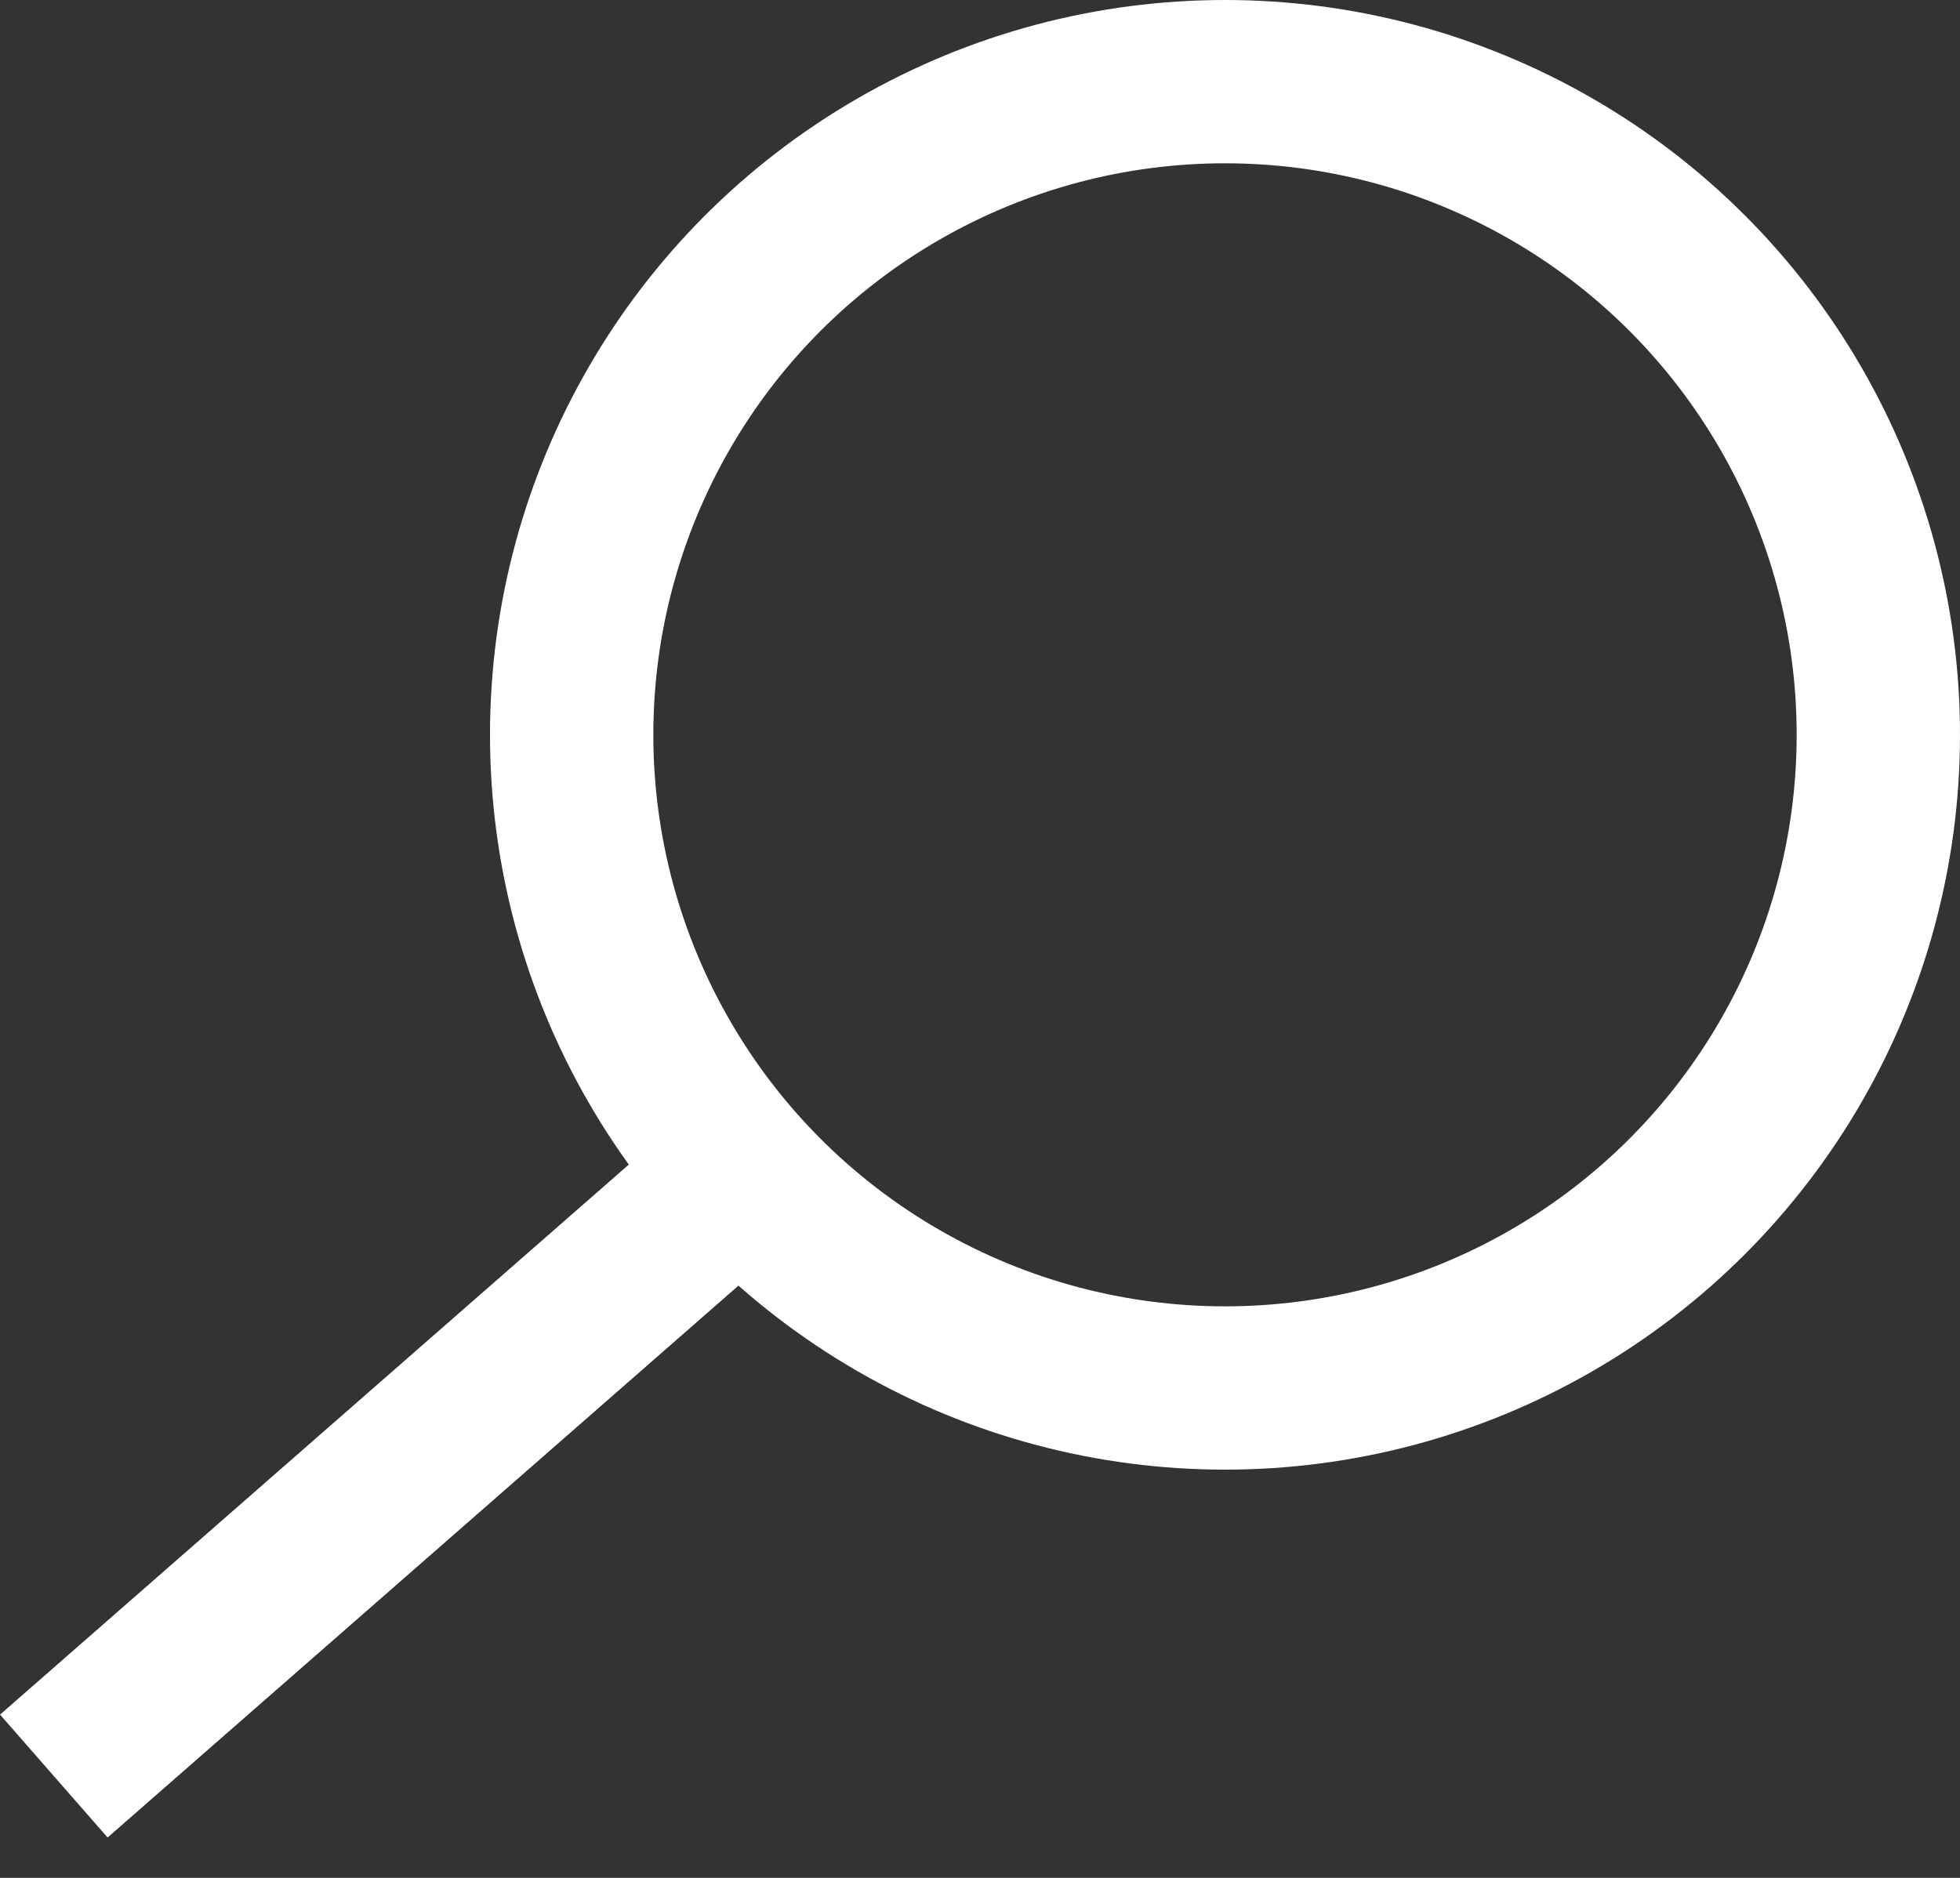
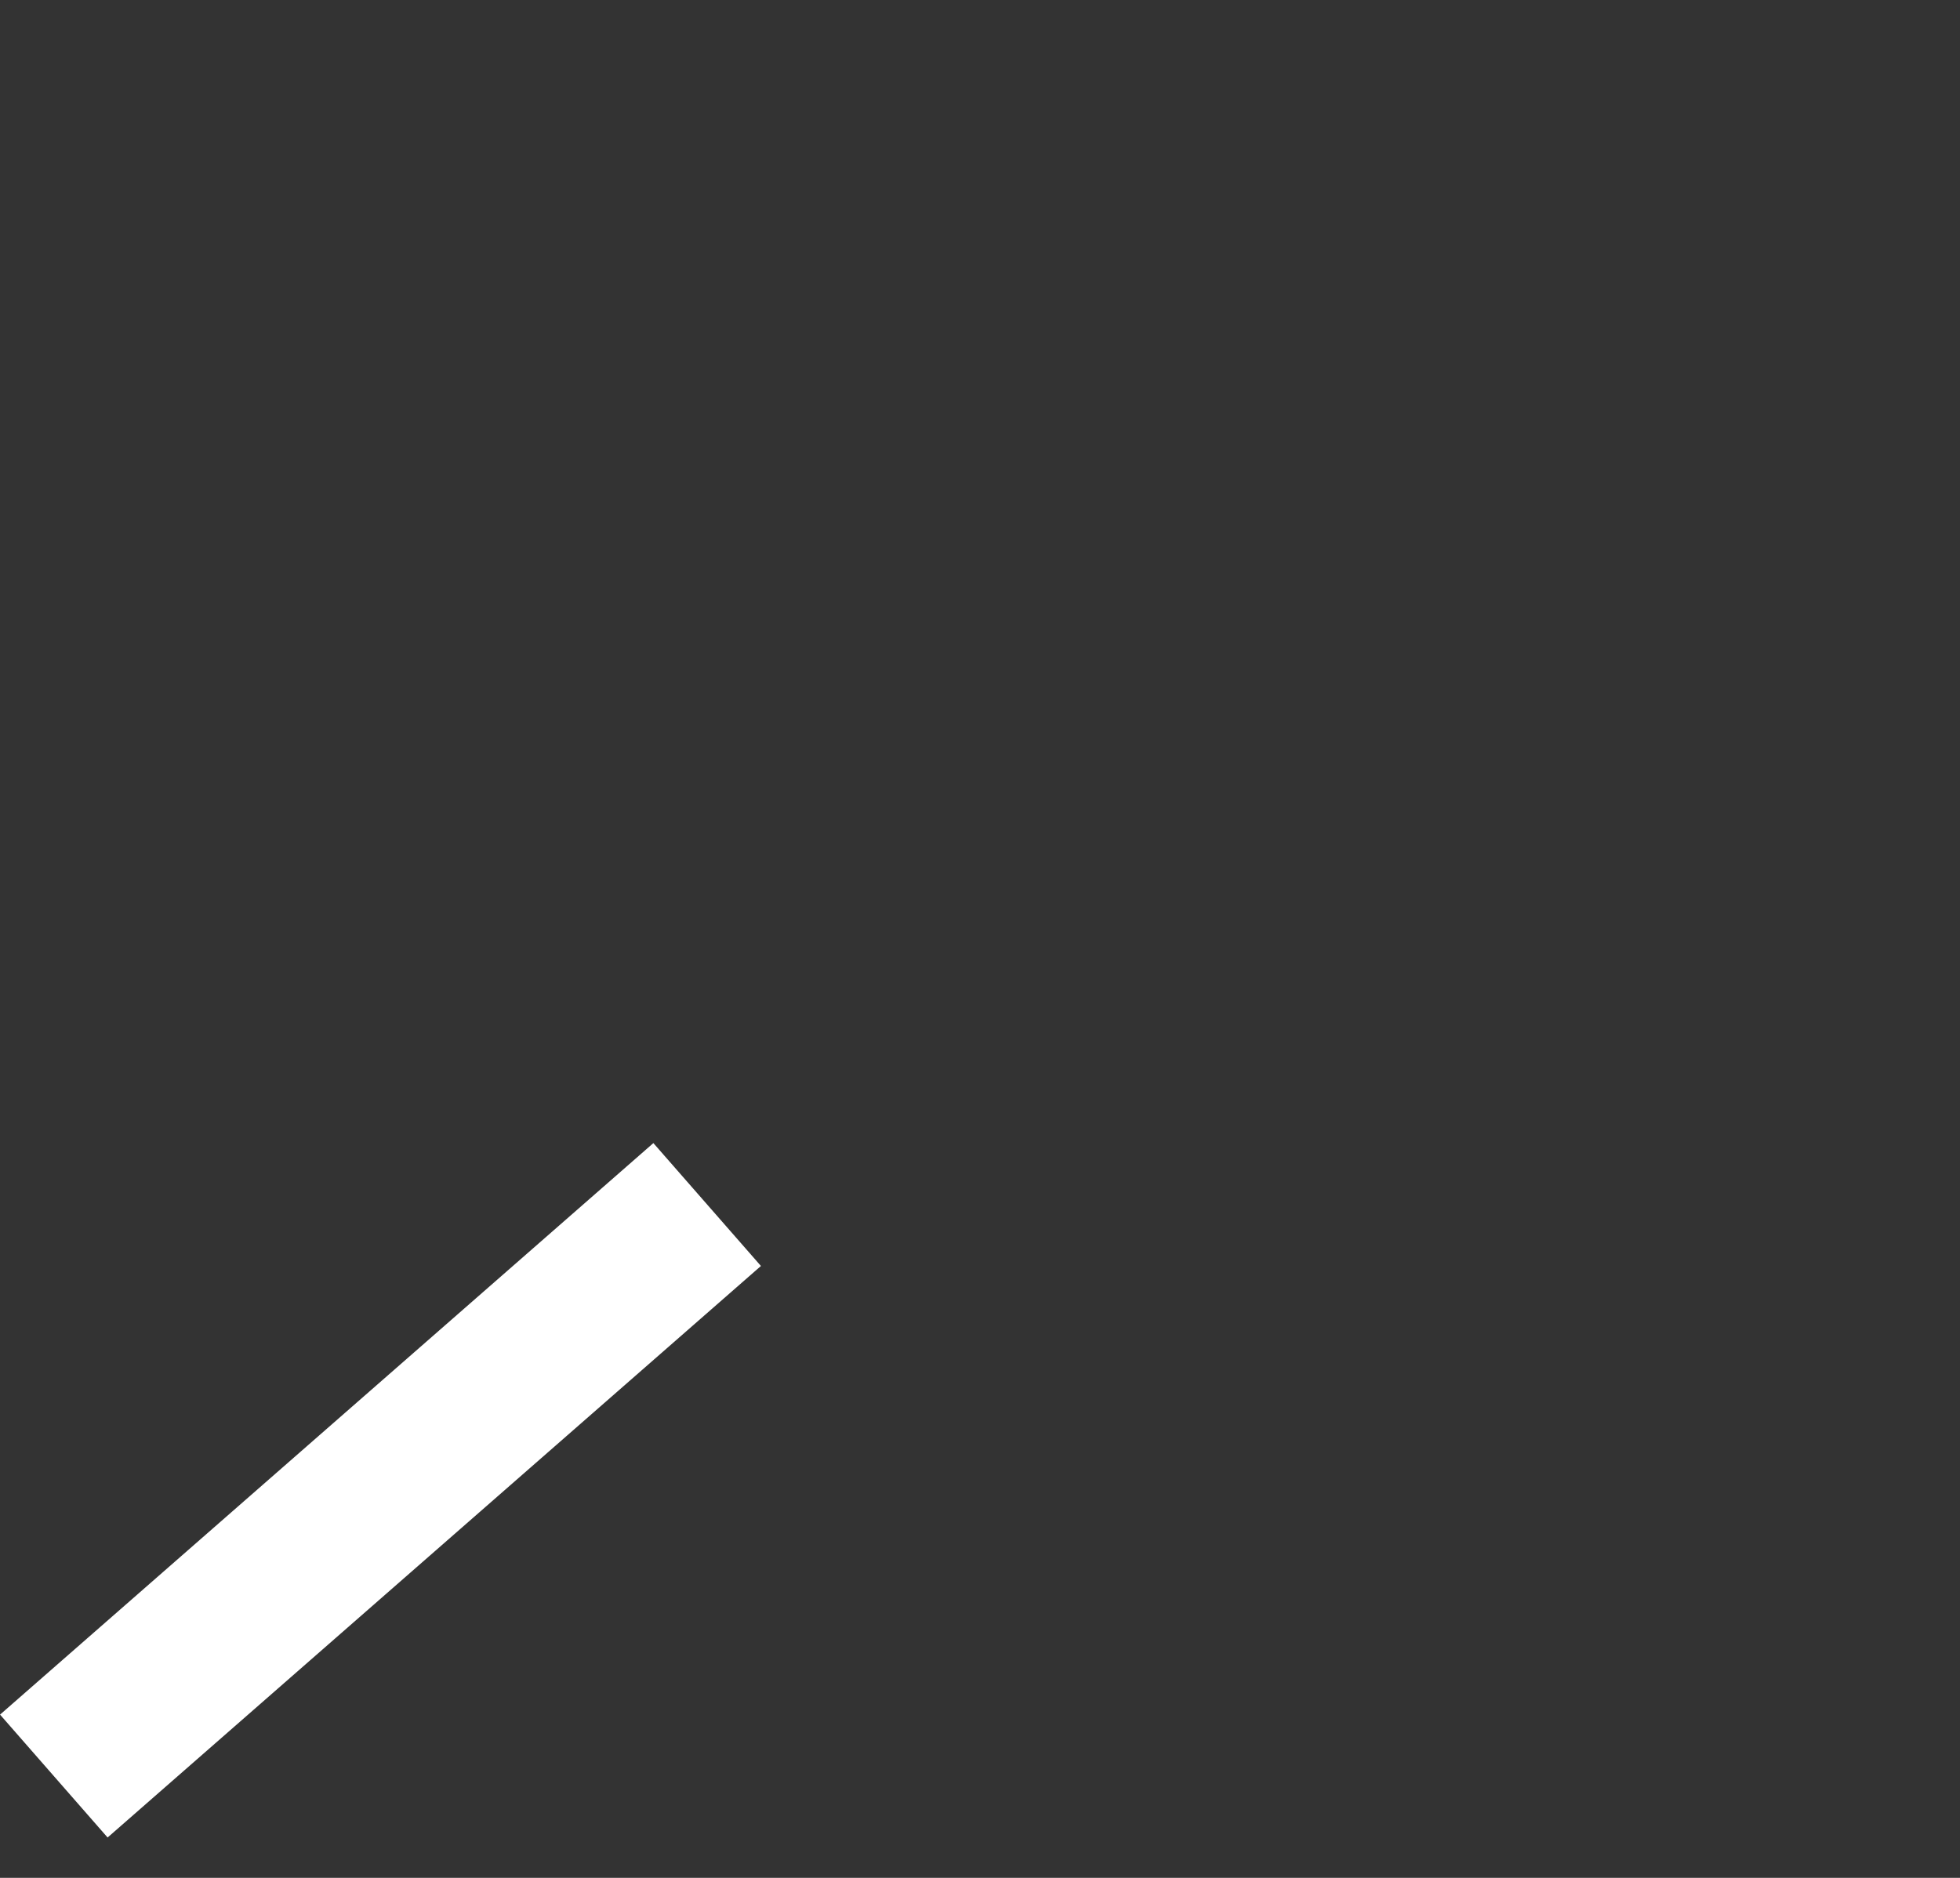
<svg xmlns="http://www.w3.org/2000/svg" width="24" height="23" viewBox="0 0 24 23" fill="none">
  <rect x="0" y="0" width="24" height="23" fill="#333333" stroke="none" />
-   <circle cx="15" cy="9" r="8" stroke="white" stroke-width="2" />
  <line x1="8.659" y1="14.753" x2="0.659" y2="21.753" stroke="white" stroke-width="2" />
</svg>